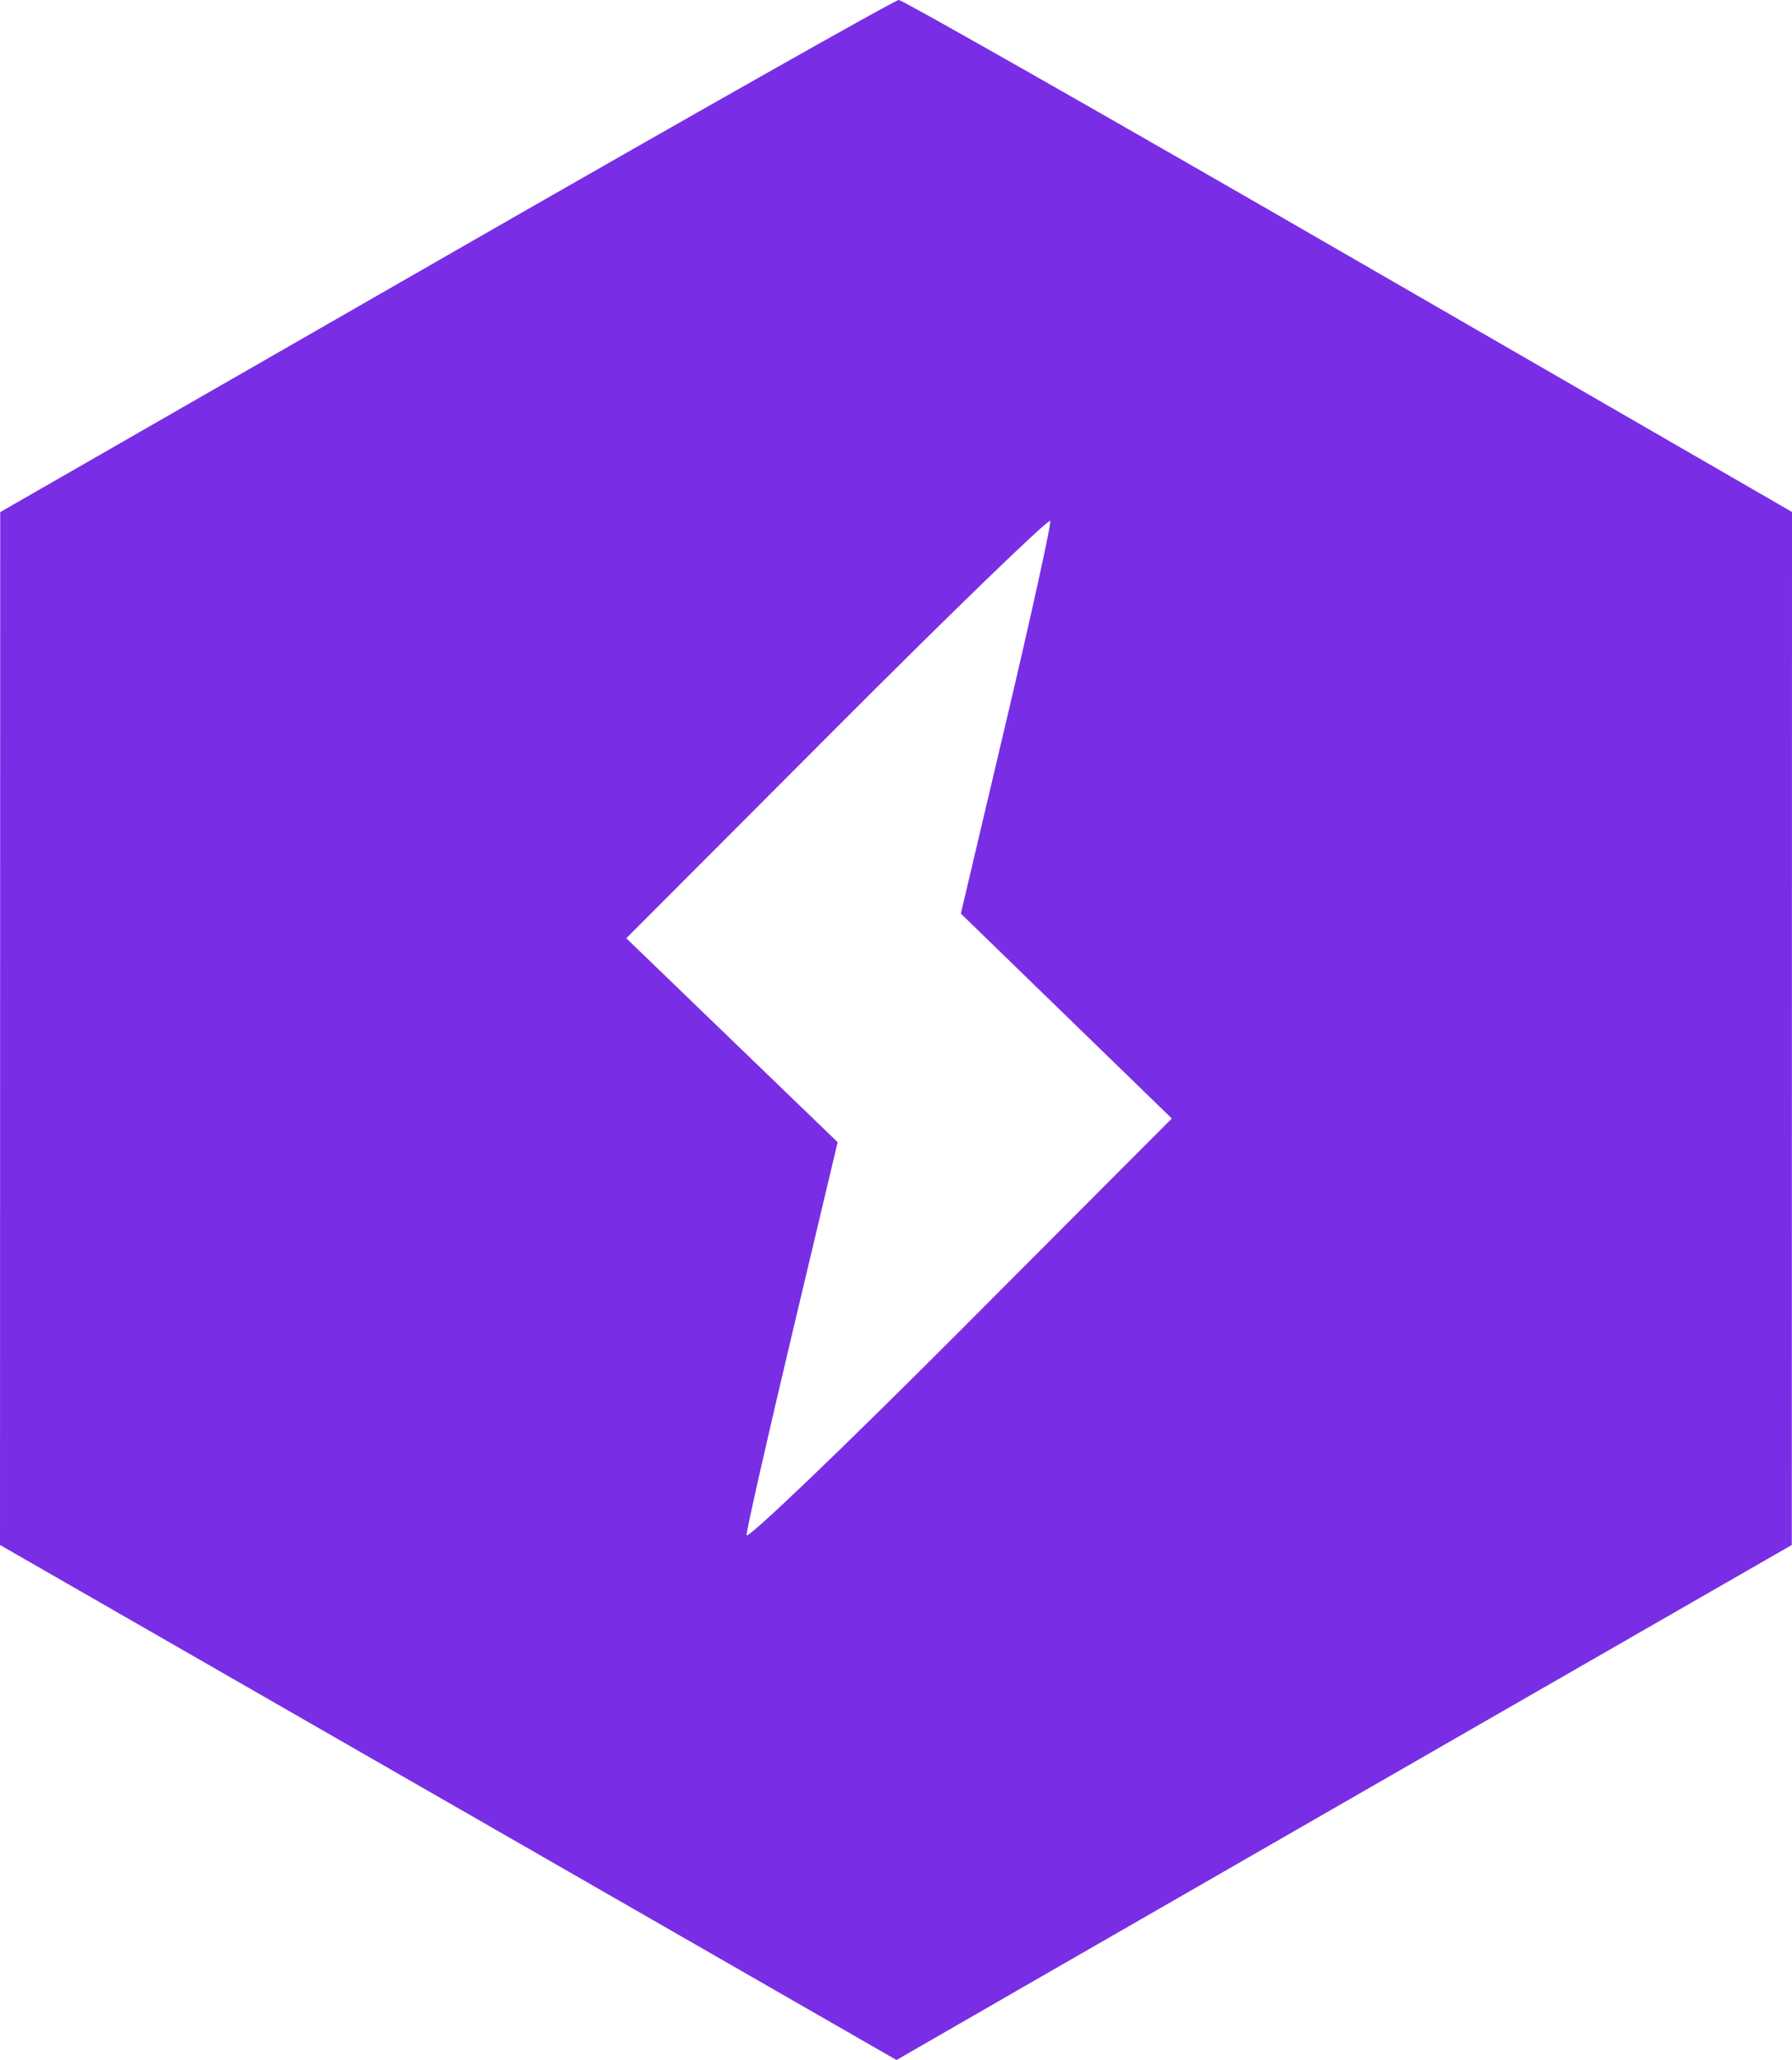
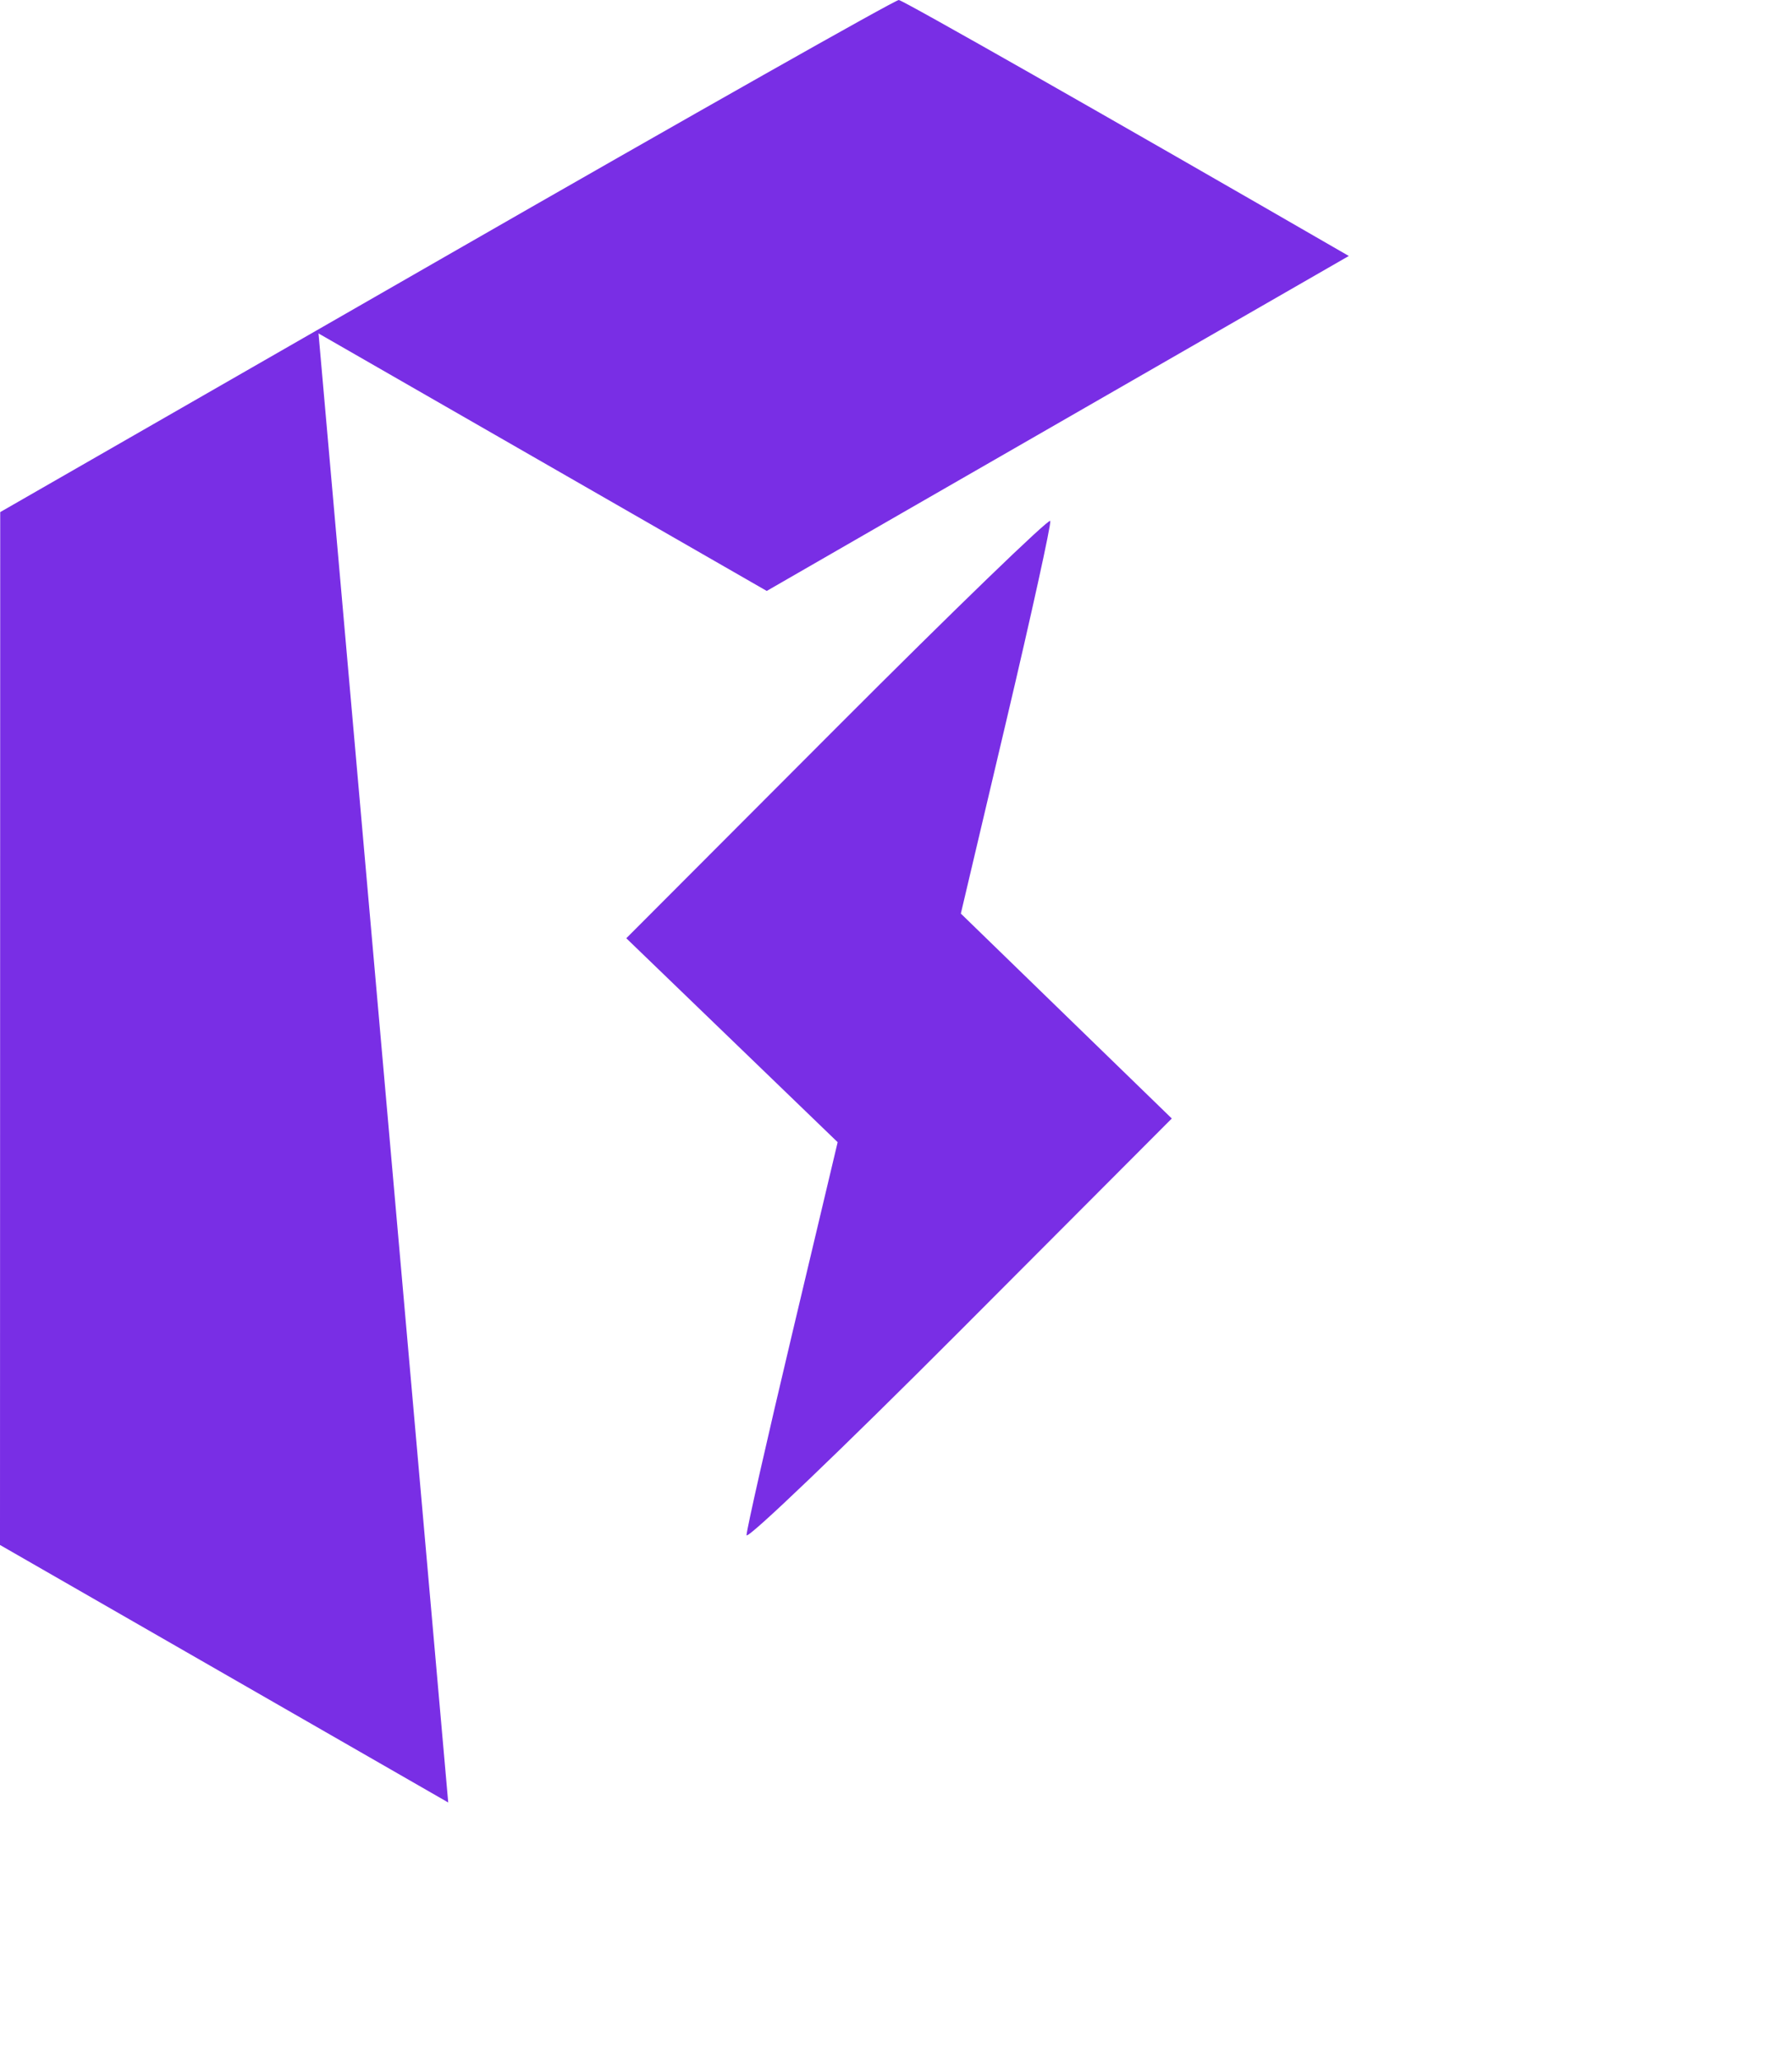
<svg xmlns="http://www.w3.org/2000/svg" xmlns:ns1="http://sodipodi.sourceforge.net/DTD/sodipodi-0.dtd" xmlns:ns2="http://www.inkscape.org/namespaces/inkscape" ns1:docname="PL_logo.svg" ns2:version="1.0beta2 (2b71d25, 2019-12-03)" id="svg8" version="1.1" viewBox="0 0 97.347 111.872" height="111.872mm" width="97.347mm">
  <defs id="defs2" />
  <ns1:namedview units="mm" viewbox-width="9.296" ns2:window-maximized="0" ns2:window-y="34" ns2:window-x="10" ns2:window-height="1368" ns2:window-width="2540" fit-margin-bottom="0" fit-margin-right="0" fit-margin-left="0" fit-margin-top="0" showgrid="false" ns2:document-rotation="0" ns2:current-layer="layer1" ns2:document-units="mm" ns2:cy="14.260585" ns2:cx="78.012289" ns2:zoom="4.6407791" ns2:pageshadow="2" ns2:pageopacity="0.0" borderopacity="1.0" bordercolor="#666666" pagecolor="#ffffff" id="base" />
  <g transform="translate(249.781,97.328)" id="layer1" ns2:groupmode="layer" ns2:label="Layer 1">
-     <path ns2:connector-curvature="0" id="path25" d="m -225.432,0.559 -24.349,-13.985 0.006,-28.046 0.006,-28.046 24.221,-13.905 c 13.321,-7.648 24.388,-13.905 24.592,-13.905 0.204,0 11.205,6.255 24.447,13.901 l 24.076,13.901 -0.006,28.05 -0.006,28.05 -17.015,9.779 c -9.358,5.378 -20.301,11.671 -24.318,13.985 l -7.302,4.206 -24.349,-13.985 z m 33.577,-42.709 -5.73,-5.565 2.48,-10.509 c 1.364,-5.78 2.434,-10.646 2.378,-10.815 -0.056,-0.168 -5.261,4.862 -11.567,11.179 l -11.465,11.485 5.741,5.538 5.741,5.538 -2.473,10.407 c -1.36,5.724 -2.475,10.645 -2.477,10.935 -0.002,0.291 5.195,-4.682 11.549,-11.05 l 11.553,-11.579 z" style="fill:#792ee5;stroke-width:0.353" />
+     <path ns2:connector-curvature="0" id="path25" d="m -225.432,0.559 -24.349,-13.985 0.006,-28.046 0.006,-28.046 24.221,-13.905 c 13.321,-7.648 24.388,-13.905 24.592,-13.905 0.204,0 11.205,6.255 24.447,13.901 c -9.358,5.378 -20.301,11.671 -24.318,13.985 l -7.302,4.206 -24.349,-13.985 z m 33.577,-42.709 -5.73,-5.565 2.48,-10.509 c 1.364,-5.78 2.434,-10.646 2.378,-10.815 -0.056,-0.168 -5.261,4.862 -11.567,11.179 l -11.465,11.485 5.741,5.538 5.741,5.538 -2.473,10.407 c -1.36,5.724 -2.475,10.645 -2.477,10.935 -0.002,0.291 5.195,-4.682 11.549,-11.05 l 11.553,-11.579 z" style="fill:#792ee5;stroke-width:0.353" />
  </g>
</svg>